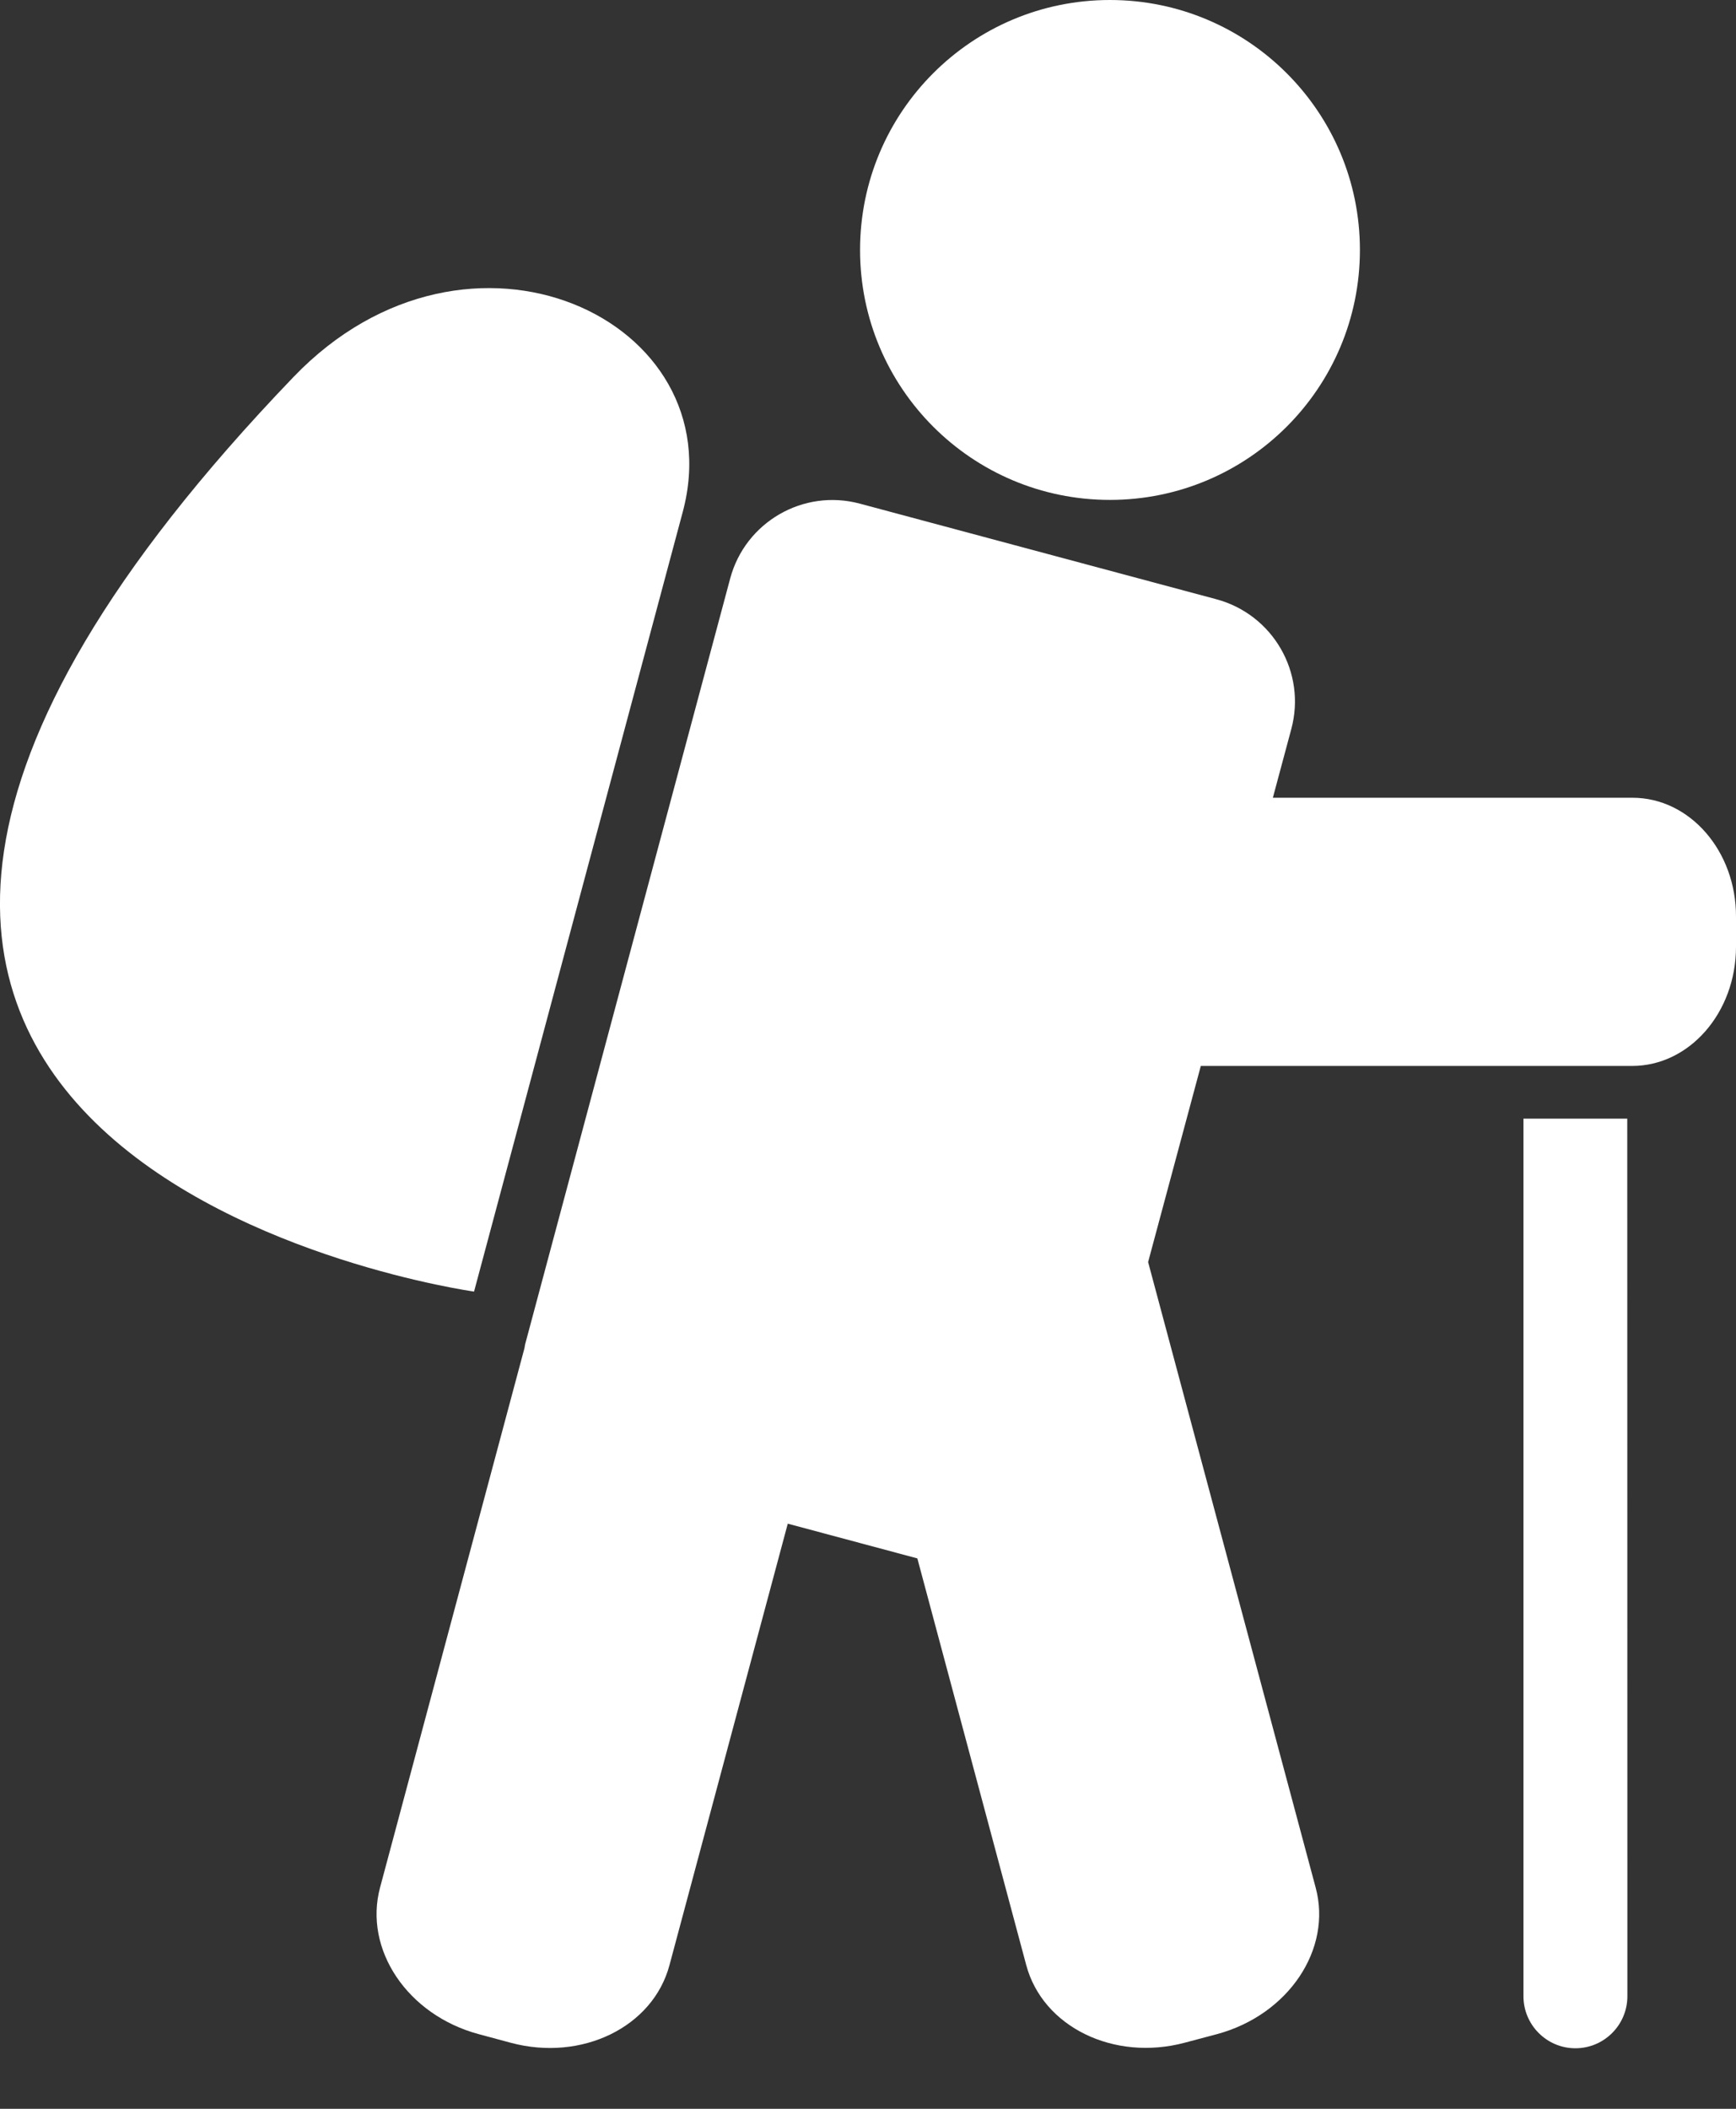
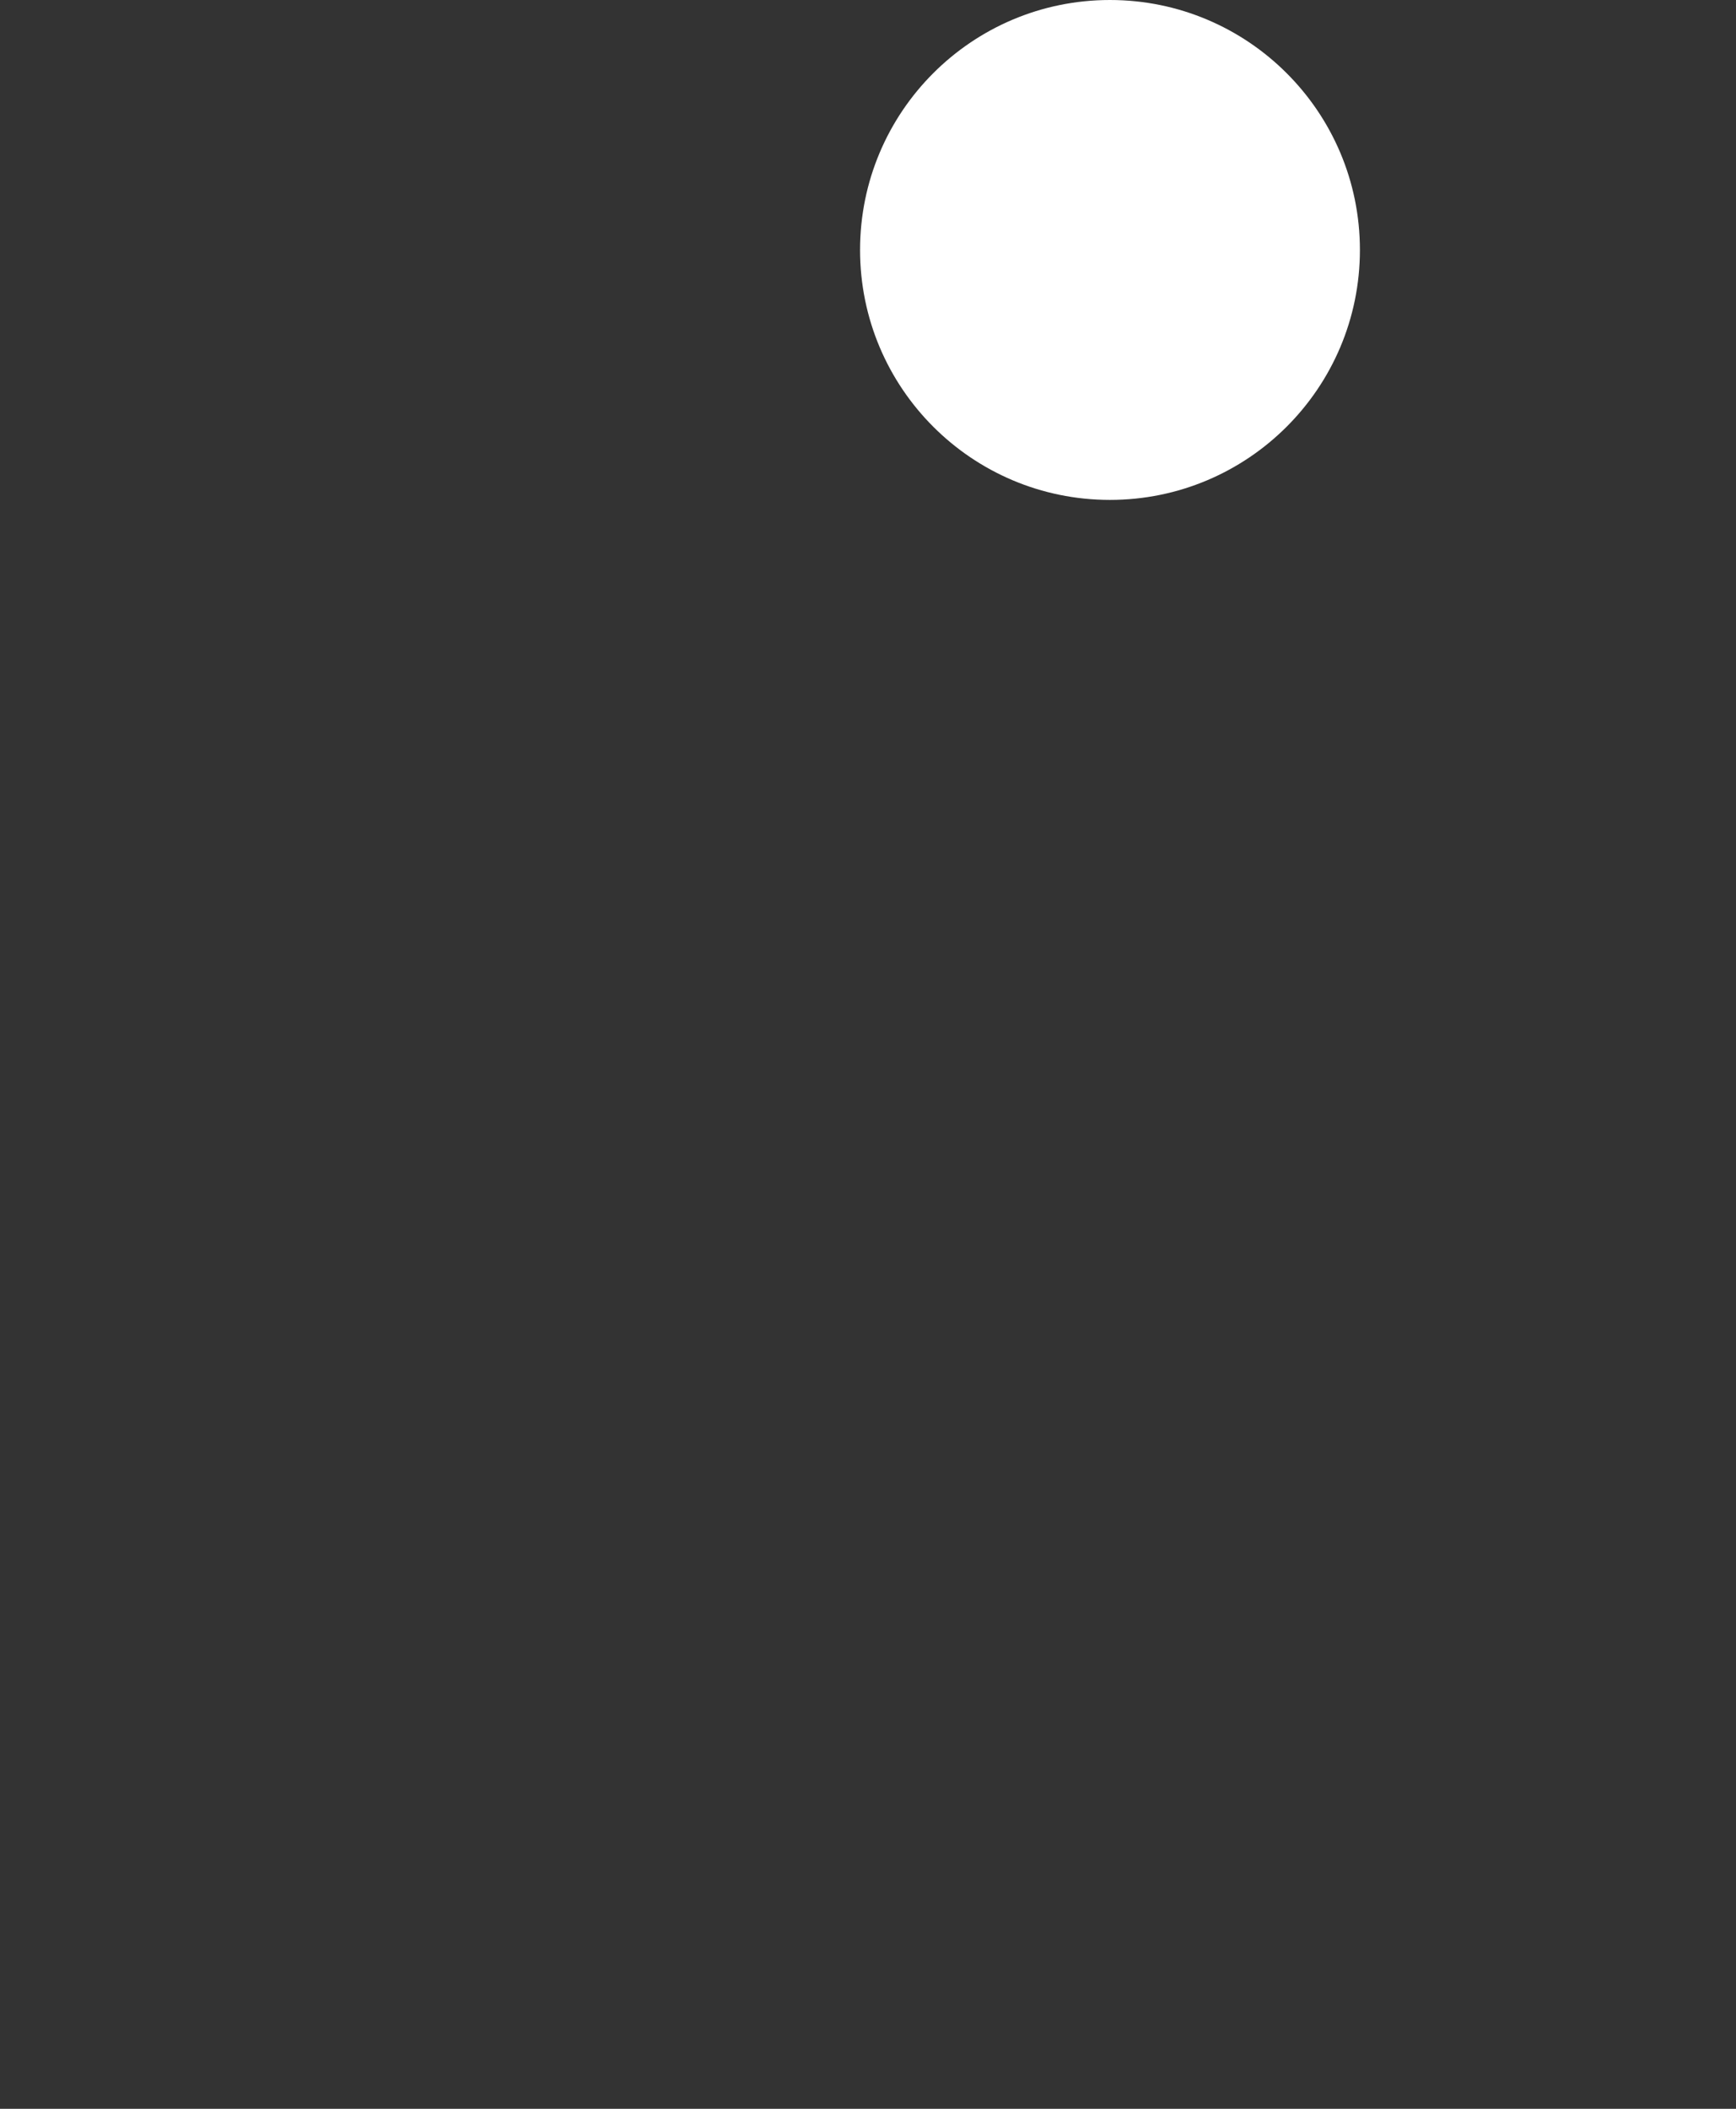
<svg xmlns="http://www.w3.org/2000/svg" width="14" height="17" viewBox="0 0 14 17" fill="none">
  <rect x="0" y="0" width="14" height="17" fill="#333333" stroke="none" />
-   <path d="M13.165 6.431H10.265L10.414 5.876C10.536 5.422 10.266 4.954 9.81 4.831L6.934 4.06C6.478 3.938 6.011 4.209 5.889 4.662L4.236 10.833C4.232 10.846 4.232 10.861 4.228 10.874L3.065 15.216C2.931 15.716 3.287 16.244 3.86 16.398L4.12 16.468C4.692 16.621 5.266 16.341 5.399 15.842L6.353 12.283L7.398 12.563L8.276 15.841C8.409 16.34 8.983 16.62 9.555 16.467L9.815 16.398C10.389 16.243 10.745 15.715 10.61 15.216L9.259 10.174L9.684 8.593H13.163C13.624 8.593 14 8.163 14 7.632V7.391C14.002 6.862 13.628 6.431 13.165 6.431L13.165 6.431Z" fill="white" />
  <path d="M10.967 2.015C10.967 3.128 10.064 4.03 8.951 4.03C7.838 4.03 6.936 3.128 6.936 2.015C6.936 0.902 7.838 0 8.951 0C10.064 0 10.967 0.902 10.967 2.015Z" fill="white" />
-   <path d="M5.506 4.127L3.823 10.412C3.823 10.412 -3.706 9.362 2.367 3.039C3.78 1.568 5.922 2.577 5.506 4.127L5.506 4.127Z" fill="white" />
-   <path d="M12.286 9.018V16.093C12.286 16.323 12.473 16.512 12.705 16.512C12.936 16.512 13.124 16.324 13.124 16.093V14.985L13.123 9.018L12.286 9.018Z" fill="white" />
</svg>